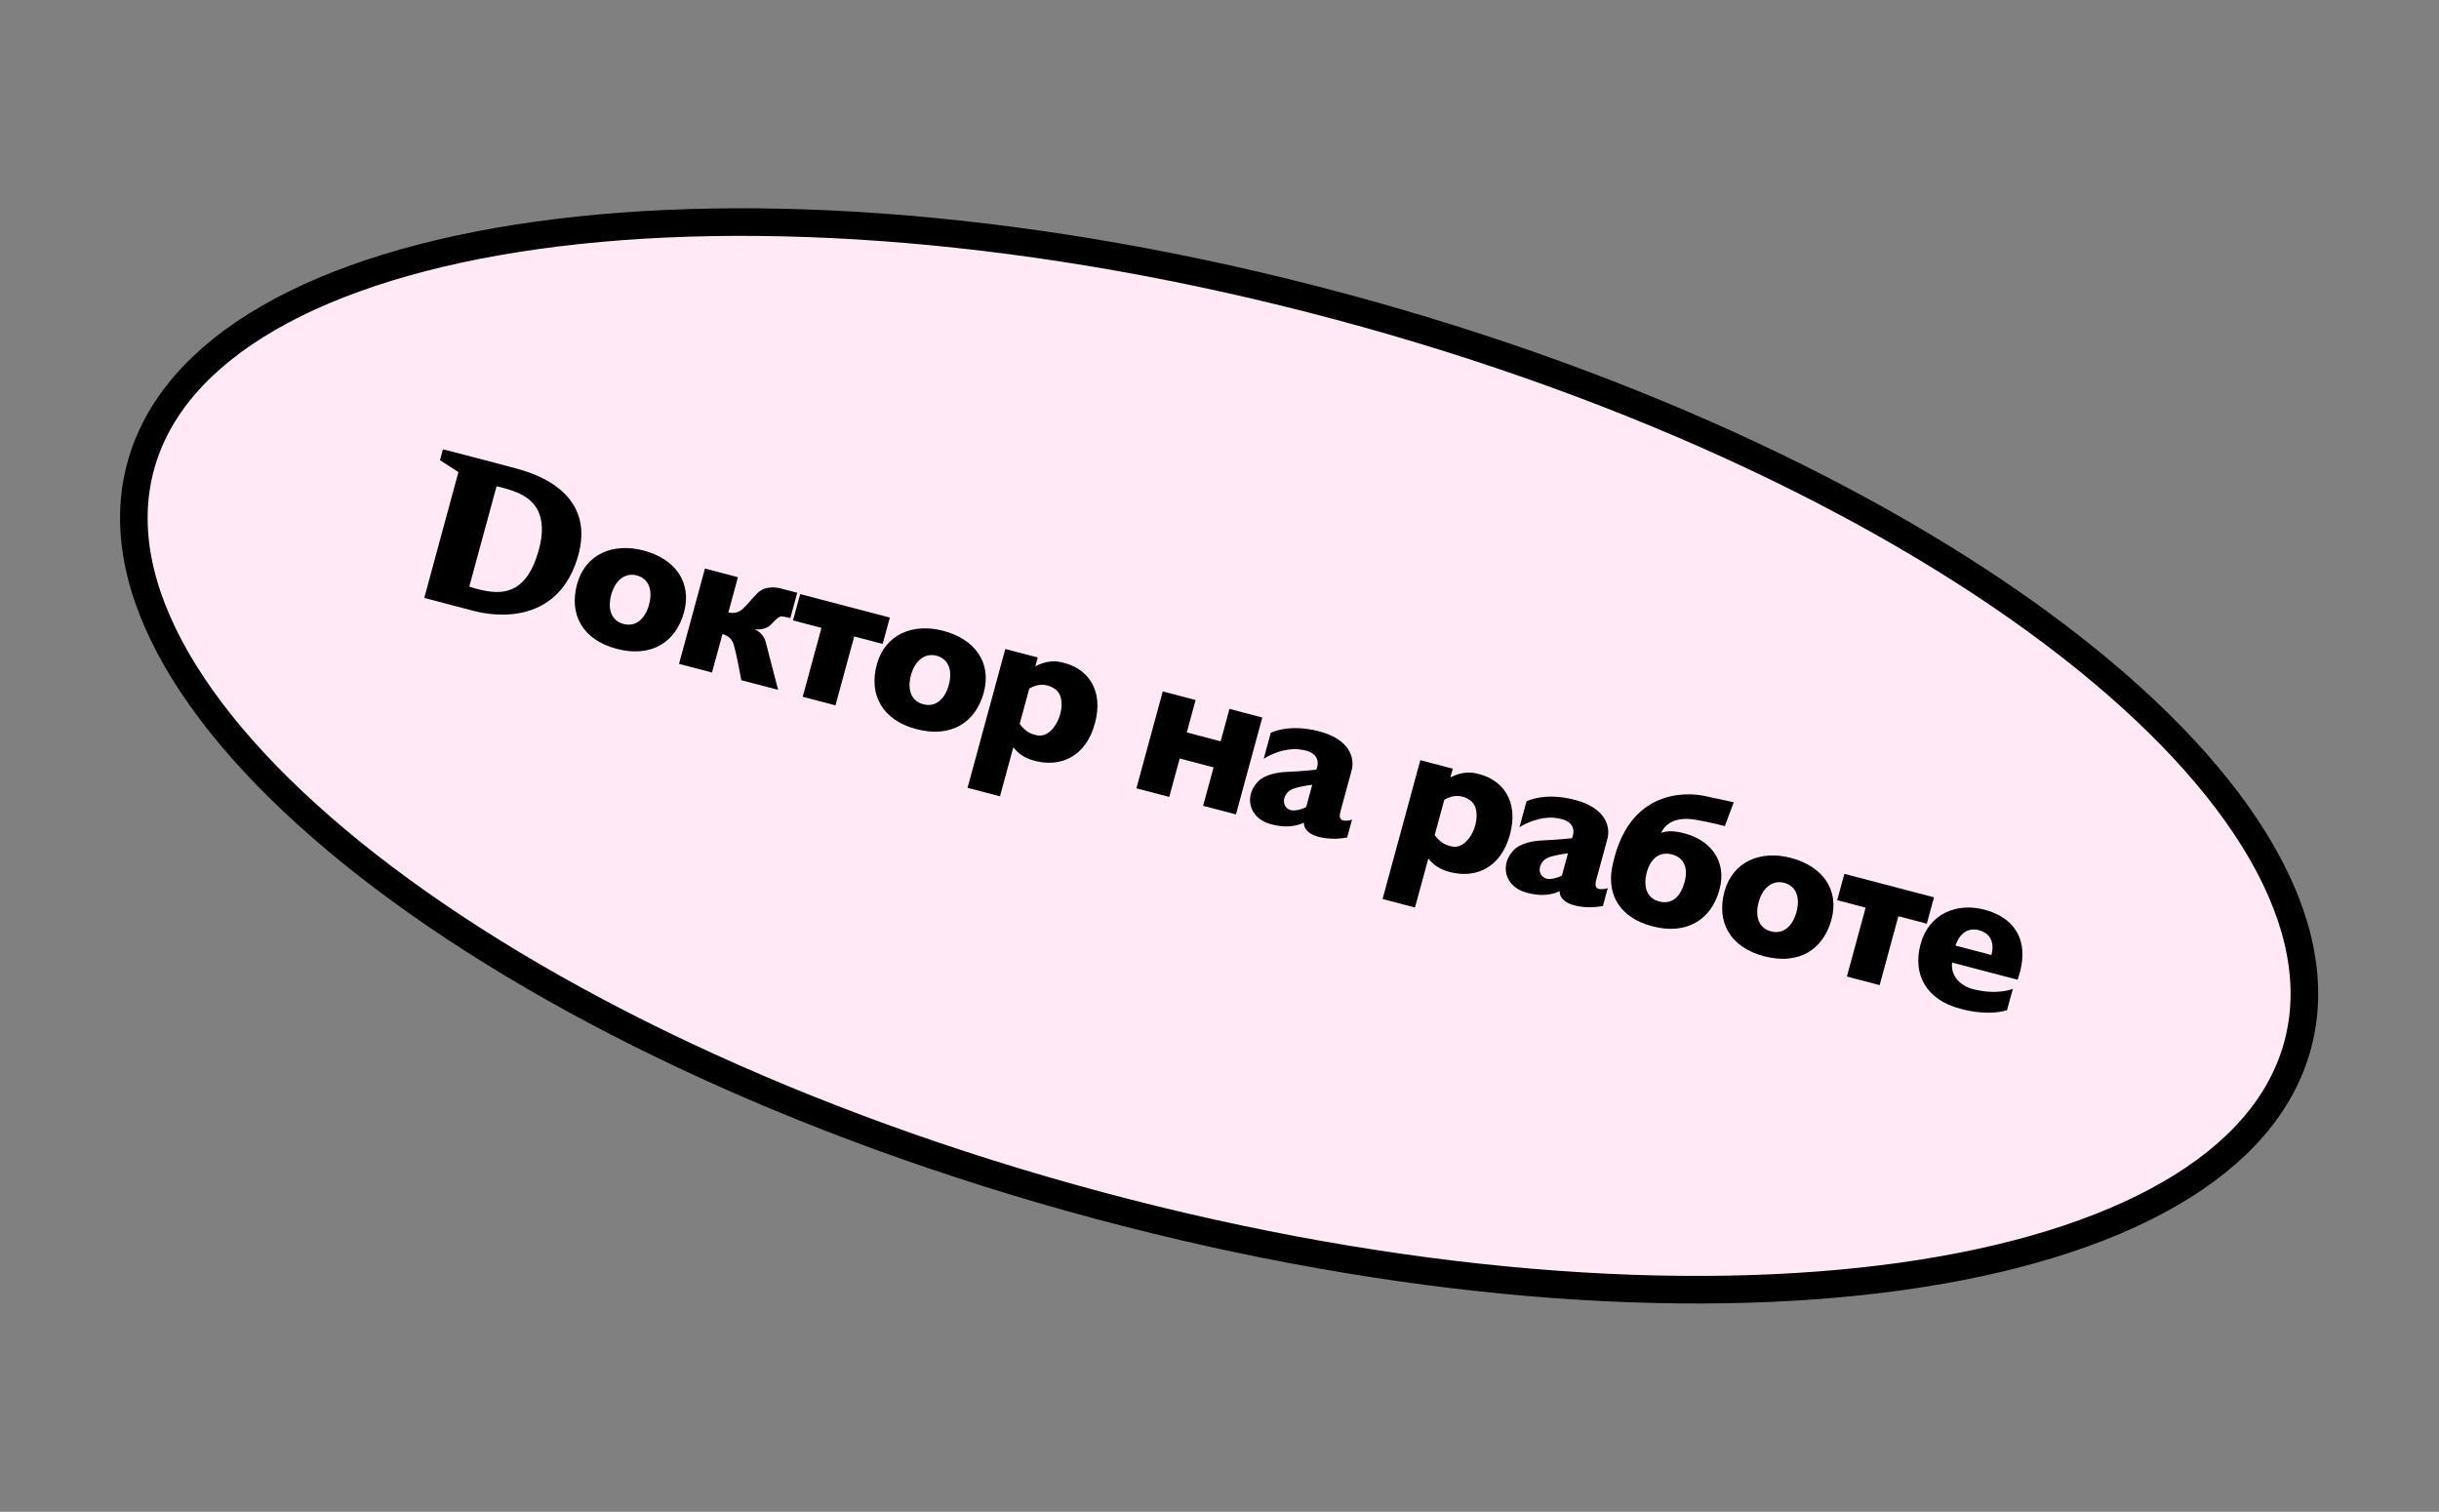
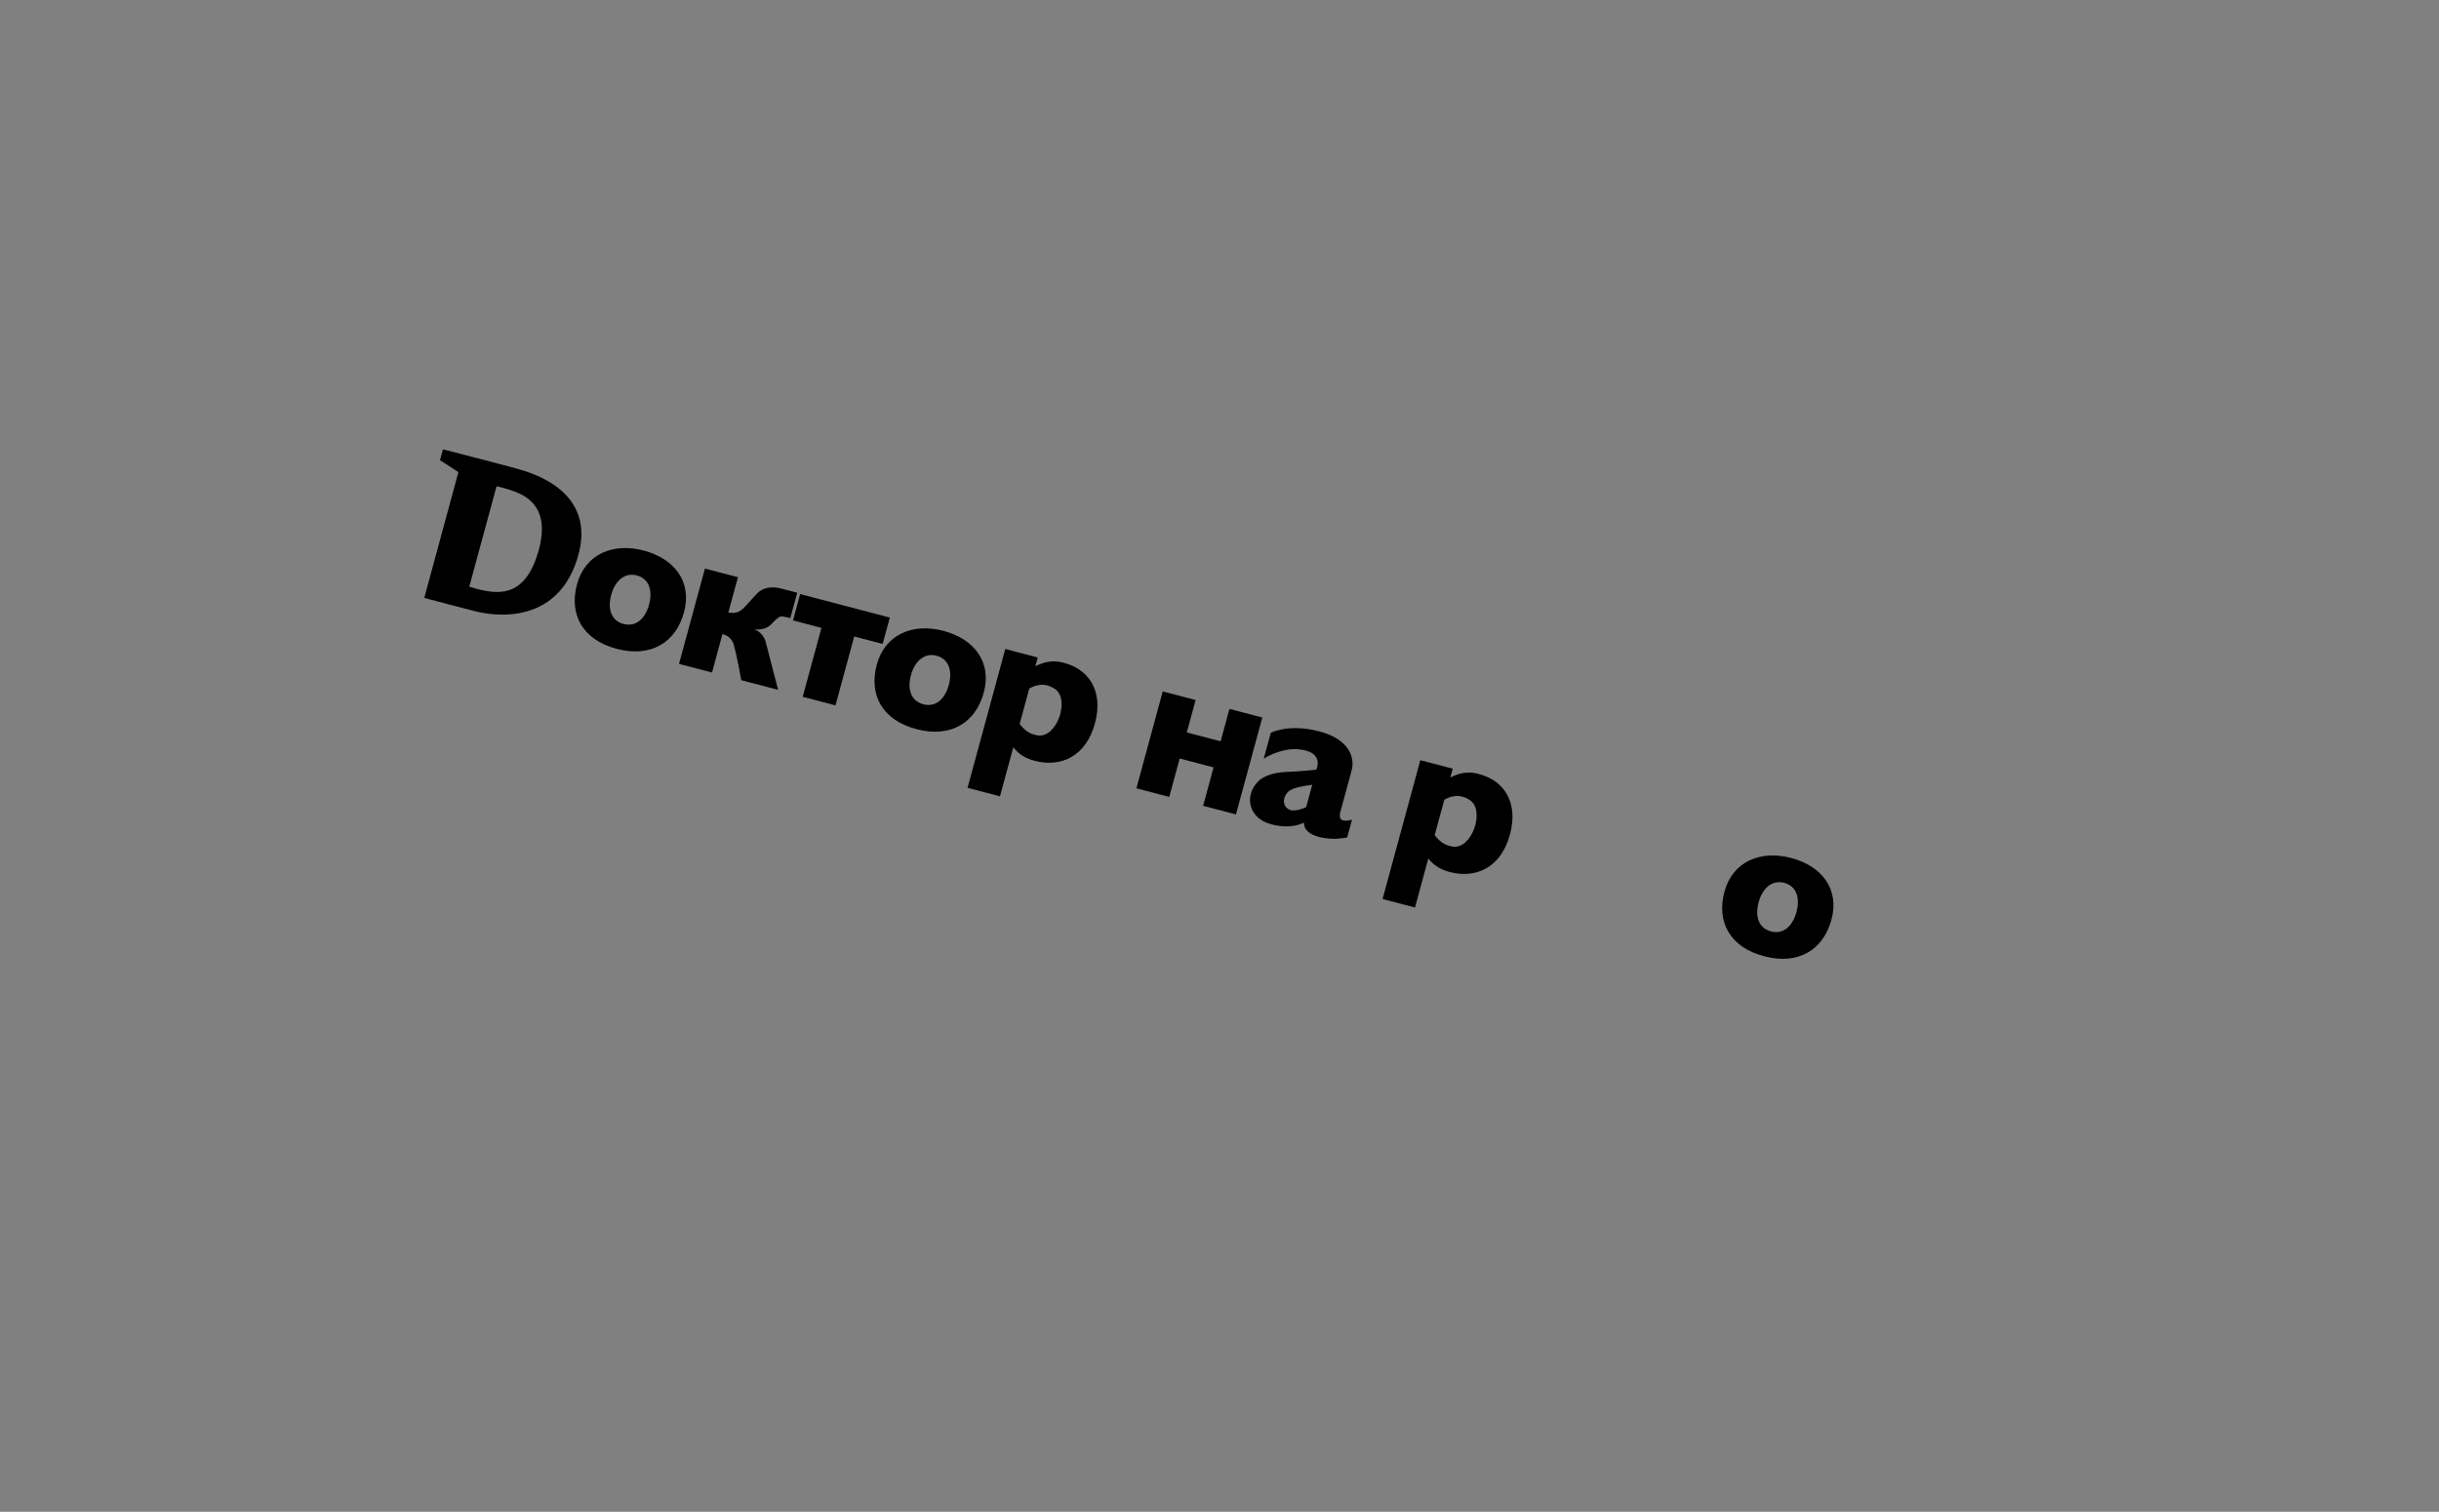
<svg xmlns="http://www.w3.org/2000/svg" width="442" height="274" viewBox="0 0 442 274" fill="none">
  <rect x="0" y="0" width="442" height="274" fill="#808080" stroke="none" />
-   <path d="M416.399 189.377C413.517 200.133 405.583 209.213 393.261 216.345C380.927 223.485 364.356 228.569 344.614 231.334C305.142 236.862 253.499 233.048 199.099 218.472C144.698 203.895 98.068 181.377 66.648 156.853C50.934 144.588 39.124 131.899 32.012 119.549C24.908 107.211 22.577 95.381 25.459 84.625C28.341 73.869 36.275 64.788 48.597 57.656C60.931 50.517 77.502 45.432 97.244 42.667C136.716 37.139 188.359 40.953 242.759 55.53C297.16 70.106 343.79 92.624 375.21 117.148C390.924 129.413 402.734 142.102 409.846 154.452C416.95 166.79 419.281 178.621 416.399 189.377Z" fill="#FFE9F7" stroke="black" stroke-width="5" />
  <path d="M97.58 99.901C95.564 107.013 91.781 107.776 88.022 107.093C86.632 106.84 85.466 106.468 85.136 106.358C85.083 106.34 85.054 106.284 85.069 106.229L89.963 88.226C89.979 88.171 90.034 88.136 90.089 88.148C90.461 88.228 91.829 88.54 93.41 89.144C96.864 90.463 99.444 93.323 97.58 99.901L97.58 99.901ZM93.538 84.908C91.172 84.246 81.563 81.764 80.387 81.461C80.323 81.444 80.255 81.484 80.237 81.55L79.735 83.404L83.001 85.519C83.046 85.549 83.066 85.603 83.052 85.655L76.919 108.245C76.901 108.311 76.939 108.378 77.004 108.395C78.048 108.673 85.699 110.708 86.192 110.803C86.722 110.905 100.395 114.797 104.625 101.241C108.485 88.871 96.06 85.614 93.538 84.909" fill="black" />
  <path d="M112.998 113.088C110.732 112.494 110.079 110.328 110.769 107.79C111.459 105.252 113.217 103.718 115.39 104.288C117.643 104.878 118.31 107.047 117.62 109.586C116.93 112.123 115.263 113.682 112.998 113.088ZM116.618 99.774C111.085 98.324 106.058 100.424 104.573 105.887C103.088 111.349 105.553 115.972 111.771 117.601C117.989 119.231 122.473 116.43 123.958 110.968C125.443 105.505 122.309 101.266 116.618 99.774Z" fill="black" />
  <path d="M167.321 127.644C165.055 127.05 164.402 124.884 165.092 122.346C165.783 119.808 167.54 118.274 169.714 118.844C171.967 119.434 172.633 121.603 171.943 124.142C171.253 126.679 169.587 128.238 167.321 127.644ZM170.941 114.33C165.408 112.88 160.381 114.98 158.896 120.443C157.411 125.905 159.876 130.528 166.094 132.157C172.312 133.787 176.796 130.986 178.281 125.524C179.766 120.061 176.632 115.822 170.941 114.33Z" fill="black" />
  <path d="M320.936 168.805C318.67 168.211 318.017 166.045 318.707 163.507C319.397 160.969 321.155 159.435 323.328 160.004C325.581 160.595 326.248 162.764 325.558 165.302C324.868 167.84 323.201 169.399 320.936 168.805ZM324.556 155.491C319.023 154.041 313.996 156.141 312.511 161.604C311.026 167.066 313.491 171.688 319.709 173.318C325.926 174.948 330.411 172.147 331.896 166.685C333.381 161.222 330.247 156.983 324.556 155.491Z" fill="black" />
-   <path d="M360.879 173.085L354.38 171.382C354.38 171.382 355.368 167.737 358.62 168.59C362.087 169.498 360.879 173.085 360.879 173.085ZM366.147 175.855C367.401 170.683 365.423 166.647 360.178 165.029C354.638 163.319 349.536 165.652 348.052 171.112C346.567 176.572 349.031 181.193 355.247 182.822C355.247 182.822 359.778 184.243 363.714 183.101L364.77 179.217C364.77 179.217 361.944 180.478 357.27 179.196C354.937 178.463 353.507 176.655 353.761 174.459L365.636 177.571C365.831 177.03 366.001 176.457 366.147 175.855Z" fill="black" />
  <path d="M138.757 116.33C138.603 115.675 137.867 114.388 136.662 114.072C136.662 114.072 137.933 114.248 139.009 113.715C139.898 113.276 140.585 112.03 141.428 111.746C141.662 111.667 142.077 111.767 142.453 111.85C142.864 111.941 143.226 112.021 143.226 112.021L144.474 107.431L141.685 106.701C141.238 106.583 138.833 105.903 137.222 107.547C134.829 109.99 134.328 111.473 131.994 111.002L133.73 104.616L127.75 103.048L123.053 120.324L129.033 121.891L130.93 114.913C131.444 115.087 131.958 115.325 132.264 115.637C132.47 115.847 132.792 116.251 132.932 116.724C133.589 118.942 134.334 123.28 134.334 123.28L141.012 125.03C141.012 125.03 138.879 116.855 138.757 116.33" fill="black" />
  <path d="M161.256 111.931L145.01 107.674L143.711 112.45L148.865 113.801L145.469 126.289L151.407 127.845L154.803 115.357L159.957 116.707L161.256 111.931Z" fill="black" />
-   <path d="M350.481 162.634L334.236 158.377L332.937 163.153L338.091 164.504L334.695 176.992L340.632 178.548L344.028 166.06L349.182 167.411L350.481 162.634Z" fill="black" />
  <path d="M188.063 133.292C186.813 133.083 185.837 132.595 184.785 131.206L186.526 124.804C187.45 124.239 189.239 123.541 191.194 124.885C193.947 126.777 191.532 133.795 188.063 133.292ZM192.365 120.032C190.937 119.652 189.226 119.923 187.626 120.759L188.058 119.167L182.181 117.627L175.339 142.789L181.216 144.329L183.635 135.436C184.477 136.561 185.729 137.429 187.484 137.888C192.406 139.178 196.831 136.968 198.422 131.118C200.085 125.002 197.08 121.031 192.365 120.032" fill="black" />
  <path d="M263.275 153.445C262.024 153.236 261.049 152.748 259.997 151.359L261.738 144.957C262.662 144.392 264.451 143.694 266.406 145.038C269.159 146.93 266.743 153.948 263.275 153.445ZM267.577 140.185C266.149 139.805 264.437 140.075 262.838 140.912L263.27 139.32L257.393 137.78L250.551 162.942L256.428 164.482L258.847 155.588C259.689 156.714 260.941 157.582 262.696 158.041C267.618 159.331 272.043 157.12 273.634 151.271C275.297 145.154 272.292 141.184 267.577 140.185" fill="black" />
  <path d="M222.805 128.486L221.208 134.359L215.071 132.751L216.668 126.877L210.715 125.317L205.939 142.879L211.892 144.439L213.786 137.476L219.923 139.085L218.03 146.048L223.983 147.608L228.758 130.046L222.805 128.486Z" fill="black" />
  <path d="M236.705 146.281C236.705 146.281 234.724 147.292 233.598 146.71C232.472 146.129 232.349 144.713 233.343 143.598C233.877 143.037 234.891 142.628 237.806 142.234L236.705 146.281L236.705 146.281ZM243.527 148.719C242.743 148.643 242.747 147.882 242.847 147.355L244.94 139.658C245.555 137.396 244.634 134.011 239.063 132.55C233.513 131.095 230.293 132.817 230.293 132.817L229.014 137.522C230.231 136.704 232.911 135.562 235.321 135.807C240.176 136.243 238.528 139.5 238.528 139.5C238.528 139.5 235.638 139.816 233.321 139.895C231.603 139.953 229.066 140.367 227.854 141.787C225.446 144.417 226.359 148.27 230.239 149.357C234.134 150.447 236.283 149.08 236.283 149.08C236.316 152.041 241.478 152.013 241.578 152.012C241.579 152.013 241.58 152.013 241.58 152.013C242.63 152.072 244.138 151.789 244.138 151.789L245.02 148.545C245.02 148.545 244.434 148.807 243.527 148.719" fill="black" />
-   <path d="M283.051 158.699C283.051 158.699 281.069 159.71 279.943 159.128C278.818 158.547 278.695 157.131 279.689 156.016C280.223 155.455 281.237 155.047 284.151 154.653L283.051 158.699L283.051 158.699ZM289.873 161.137C289.088 161.061 289.093 160.3 289.193 159.774L291.286 152.077C291.901 149.814 290.98 146.429 285.409 144.968C279.858 143.513 276.639 145.235 276.639 145.235L275.359 149.94C276.576 149.122 279.257 147.98 281.666 148.225C286.521 148.661 284.873 151.919 284.873 151.919C284.873 151.919 281.984 152.234 279.666 152.313C277.949 152.372 275.411 152.785 274.2 154.206C271.791 156.835 272.705 160.688 276.585 161.775C280.479 162.865 282.628 161.498 282.628 161.498C282.662 164.46 287.824 164.432 287.924 164.431C287.925 164.431 287.925 164.431 287.926 164.431C288.975 164.49 290.484 164.208 290.484 164.208L291.366 160.964C291.366 160.964 290.78 161.225 289.873 161.137" fill="black" />
-   <path d="M300.661 163.377C298.399 162.784 297.748 160.622 298.436 158.089C299.125 155.555 300.81 154.284 302.979 154.853C305.229 155.442 305.965 157.347 305.276 159.881C304.587 162.414 303.088 164.013 300.661 163.377ZM304.729 150.908C302.173 150.333 301.128 150.948 301.065 150.976C301.065 150.976 302.044 147.645 307.341 148.583C310.298 149.106 312.581 149.727 312.581 149.727L314.192 145.409C314.192 145.409 309.832 144.442 308.791 144.236C307.817 144.045 295.487 141.556 292.25 156.732L292.25 156.732C292.248 156.738 292.247 156.746 292.246 156.753C292.195 156.971 292.152 157.187 292.115 157.402L292.115 157.404C291.257 162.329 293.682 166.374 299.436 167.882C305.644 169.509 310.122 166.713 311.604 161.261C313.039 155.984 309.907 152.072 304.729 150.908" fill="black" />
</svg>